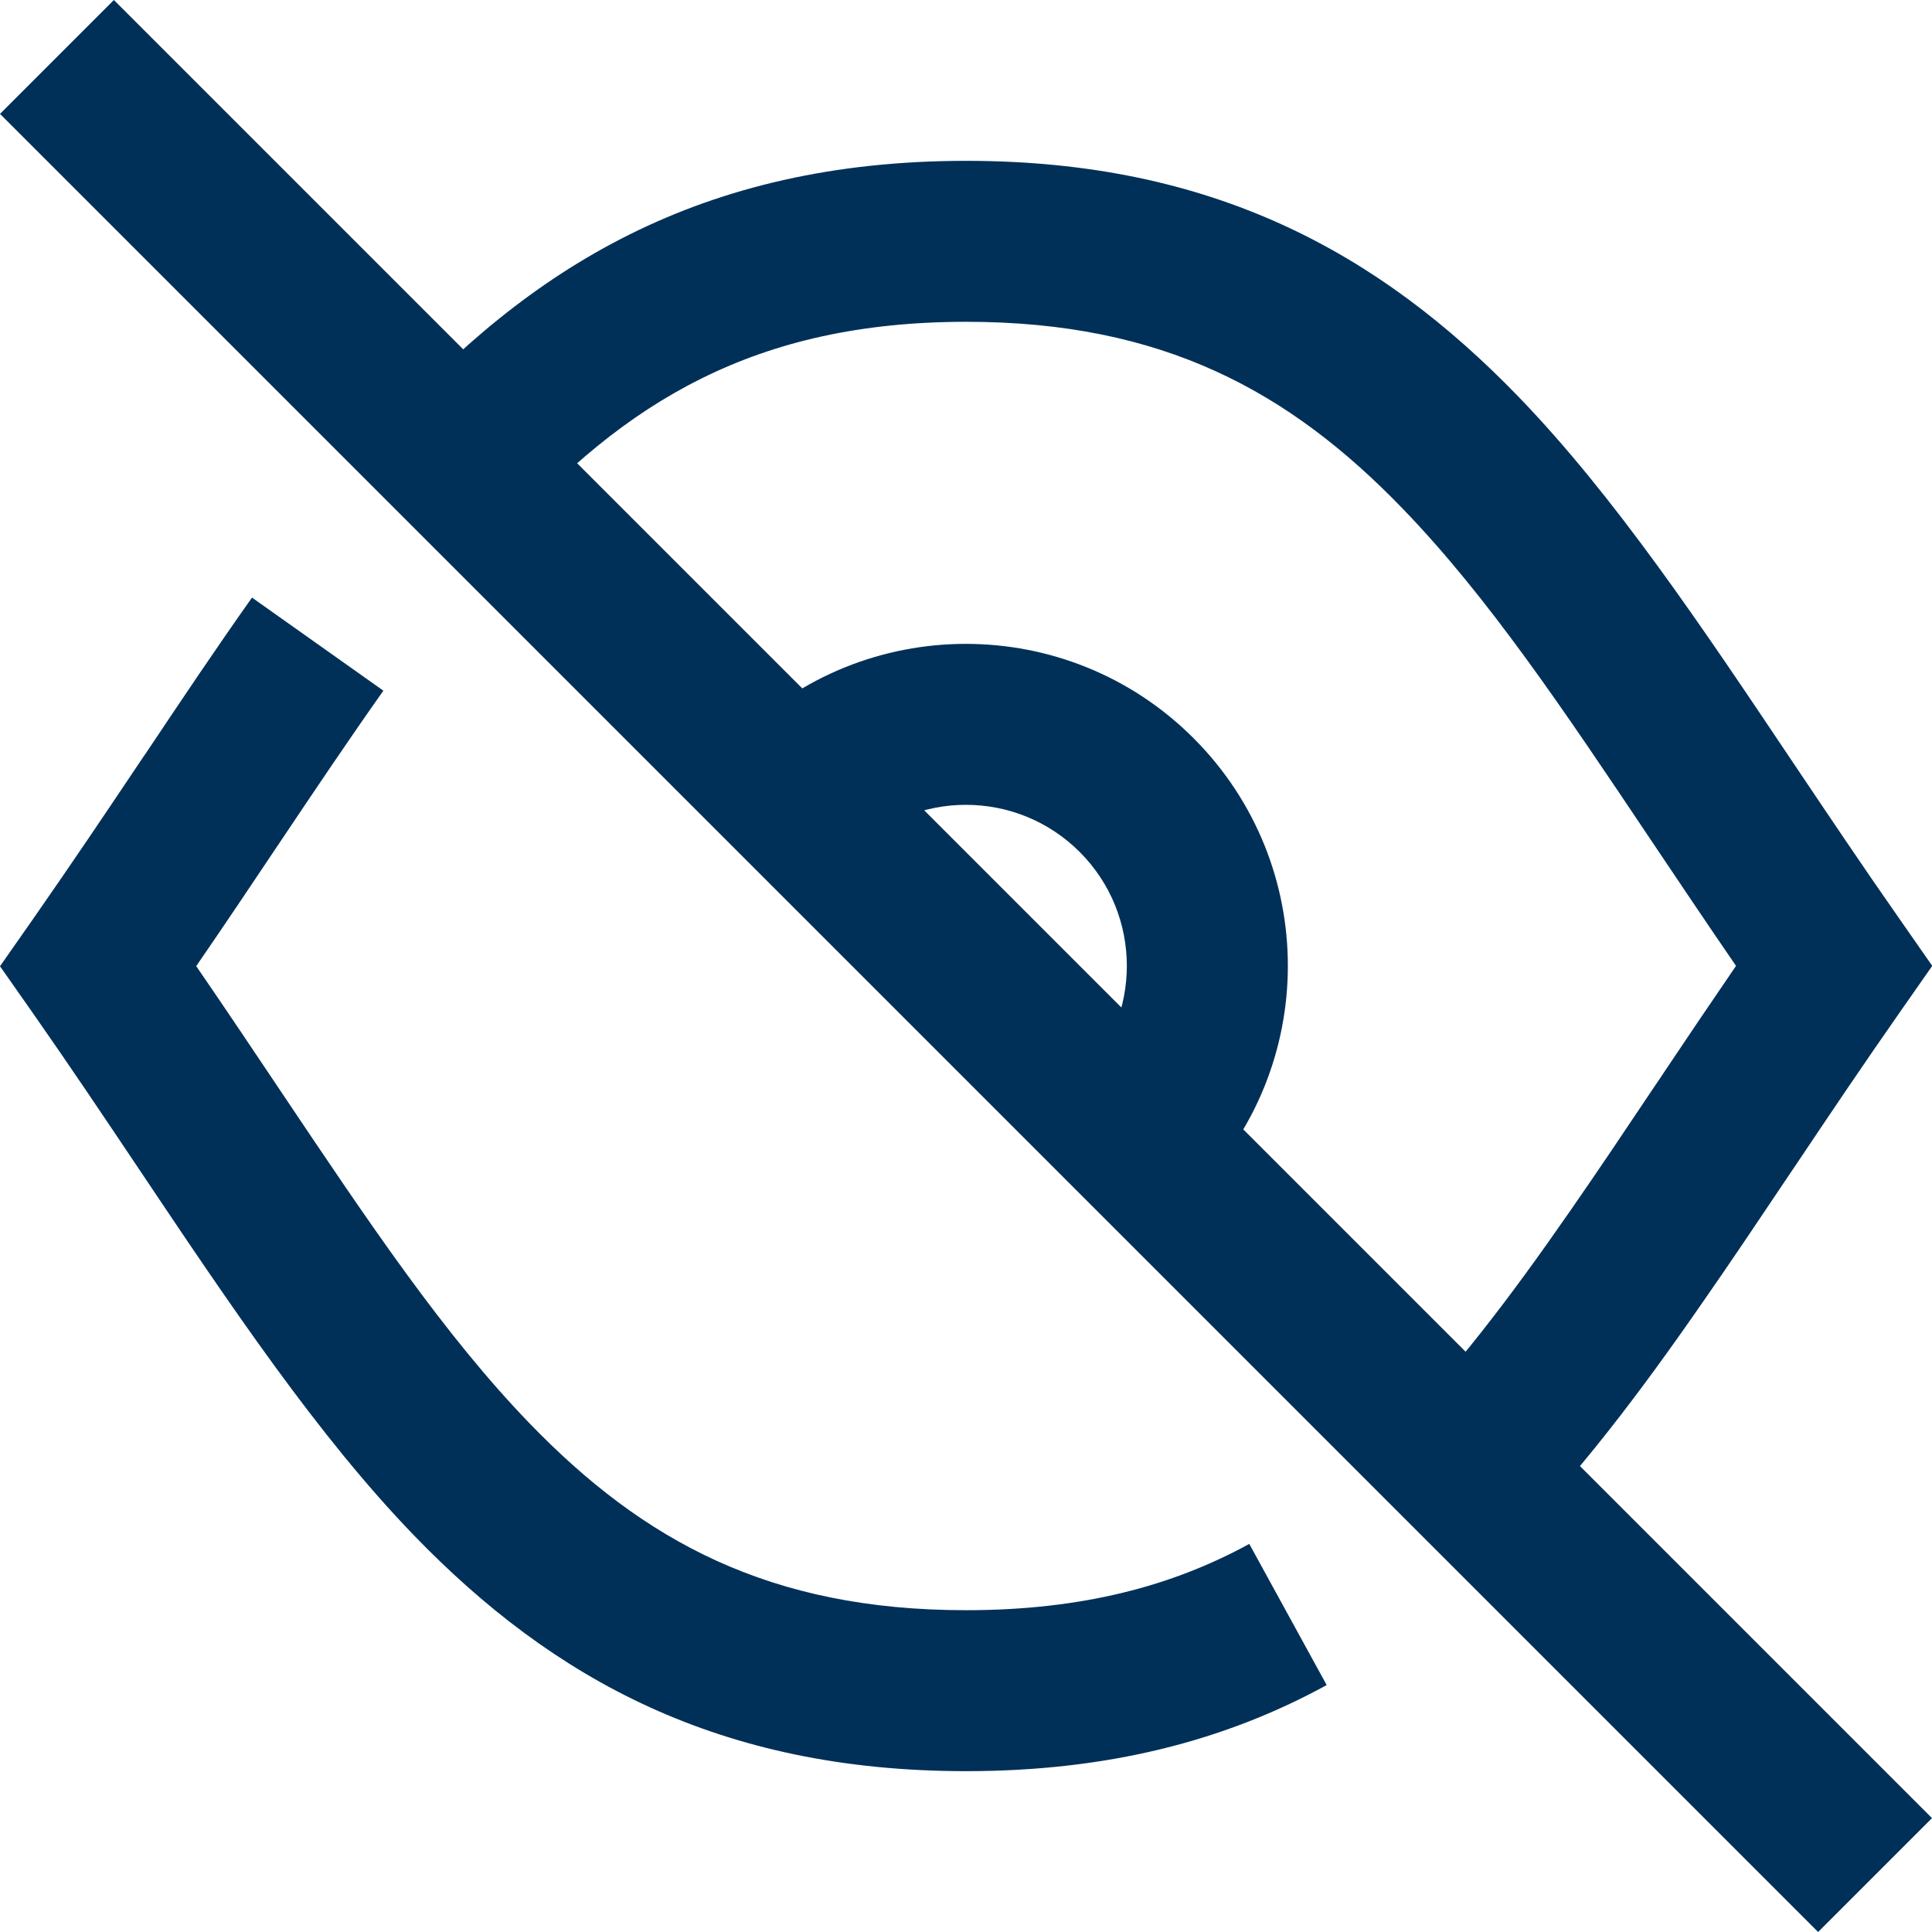
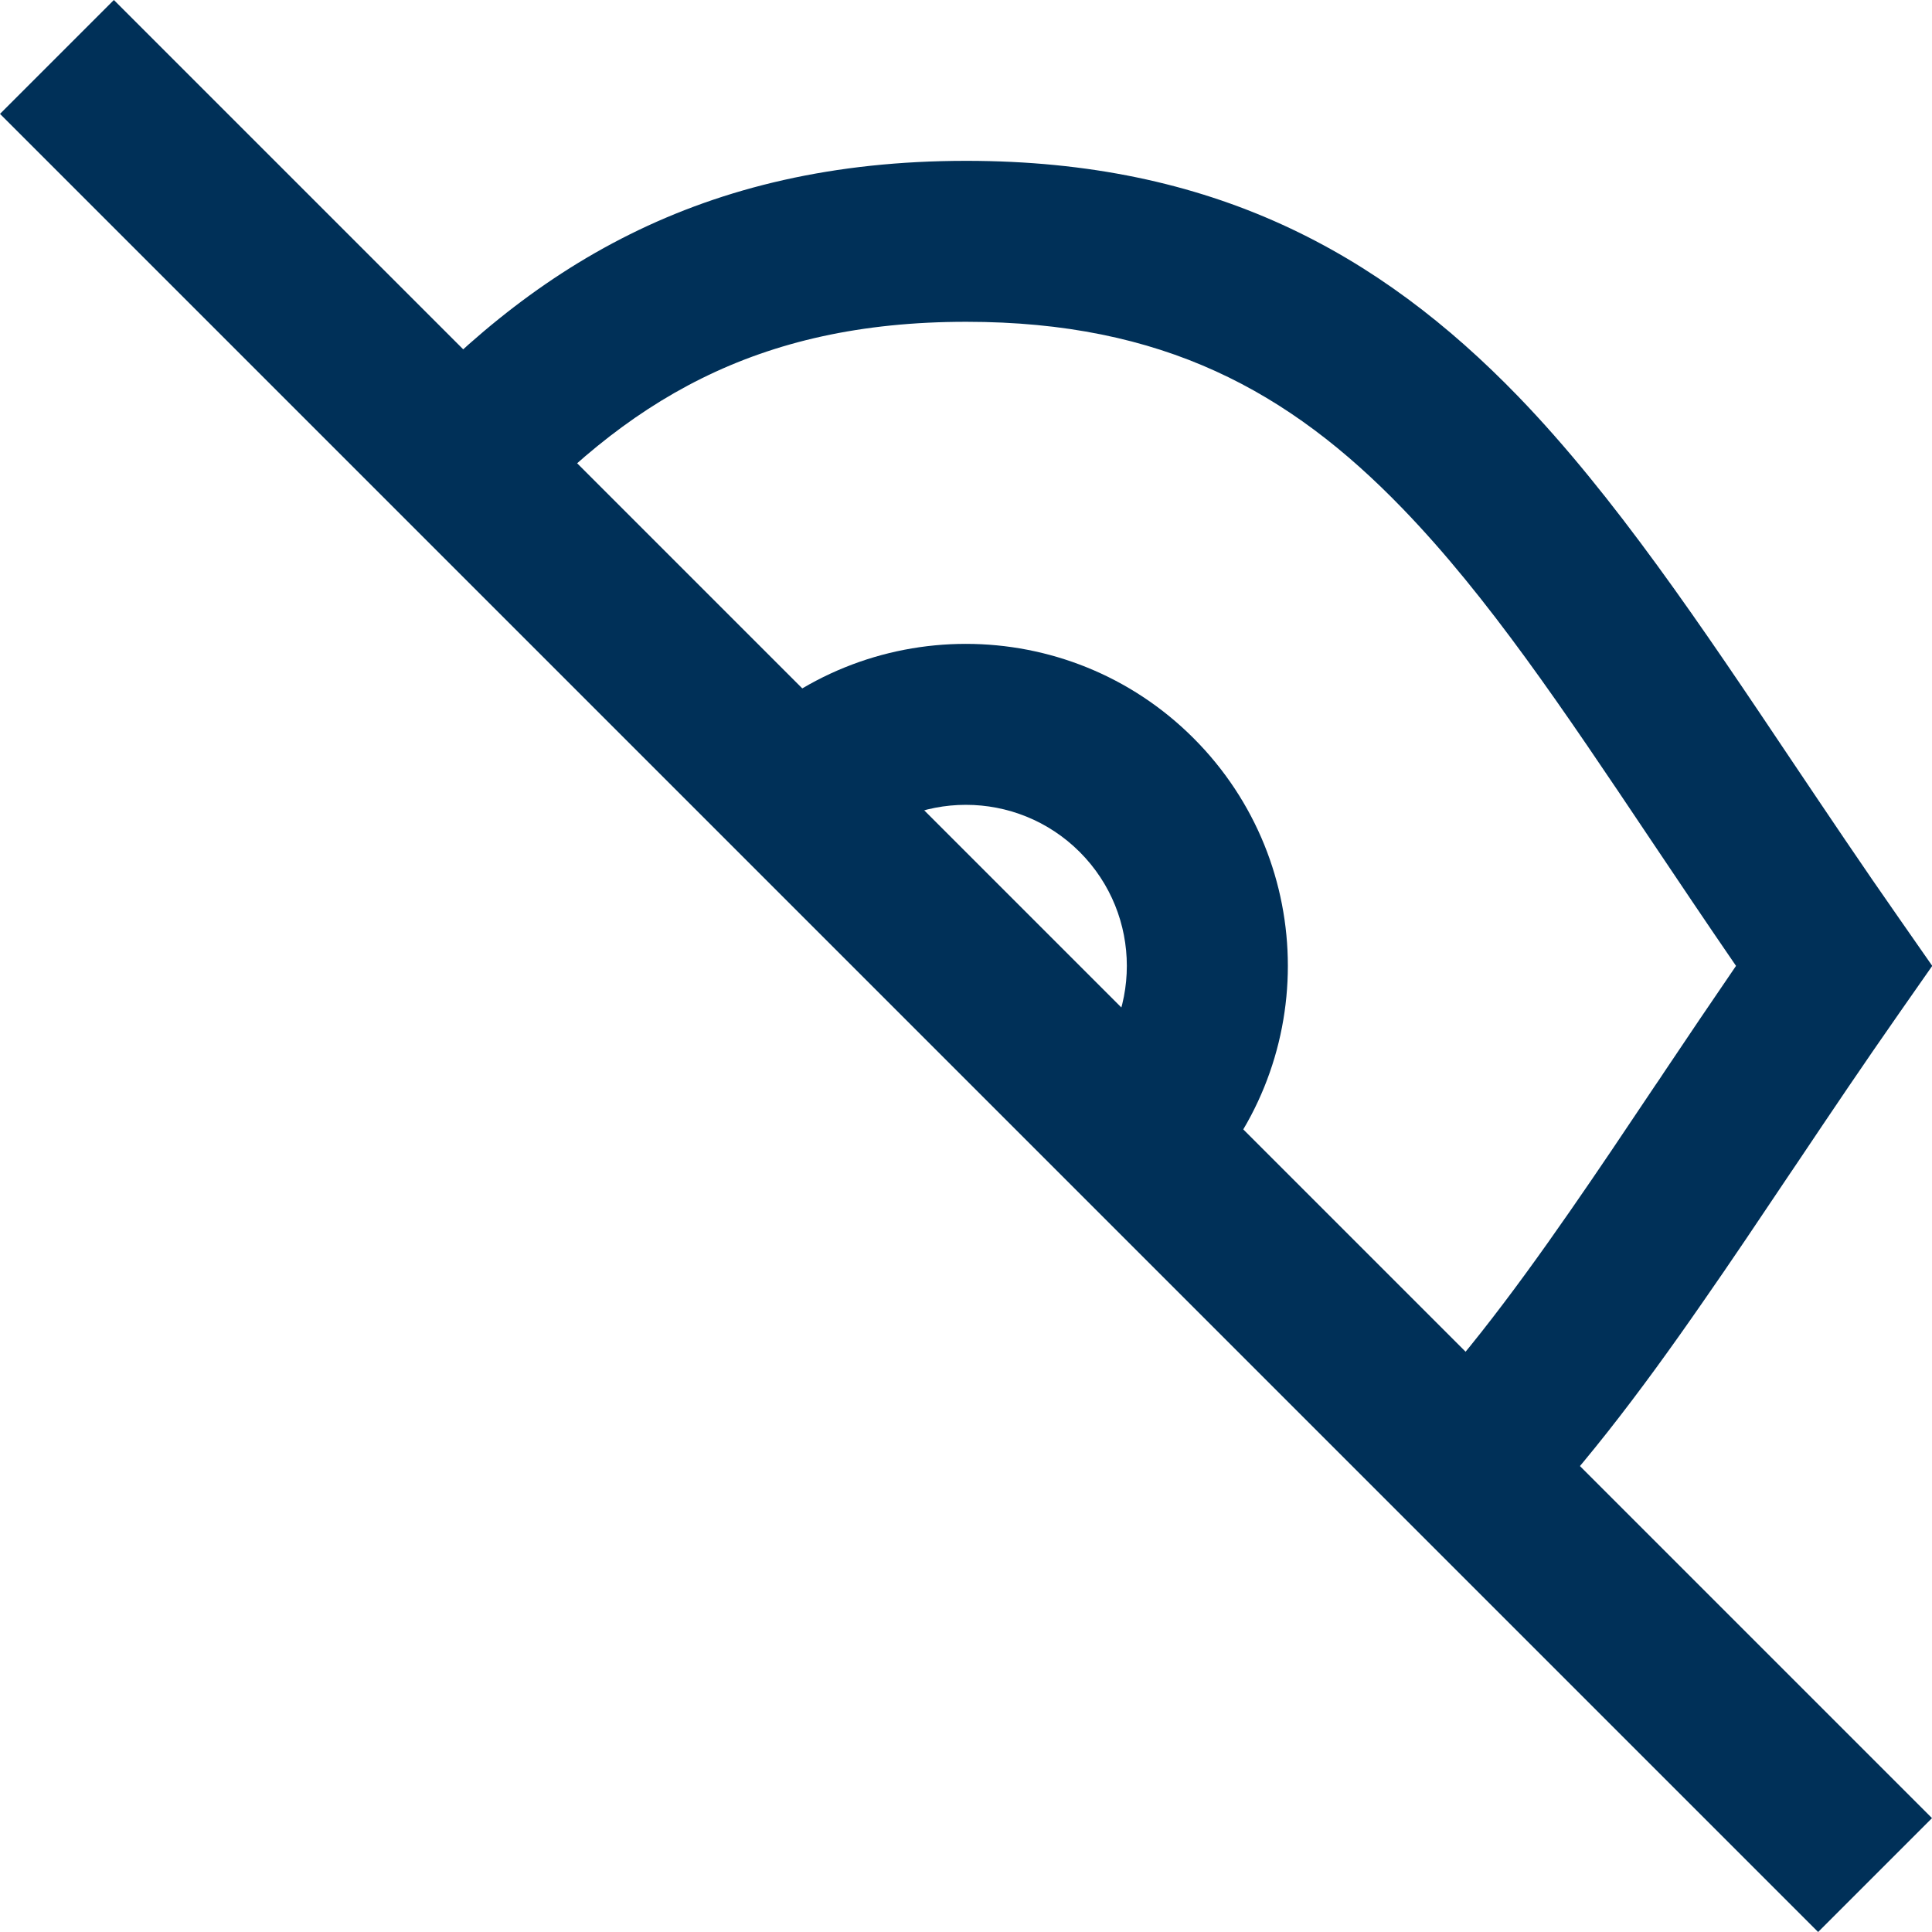
<svg xmlns="http://www.w3.org/2000/svg" width="16" height="16" viewBox="0 0 16 16" fill="none">
  <g id="invisible-1--disable-eye-eyeball-hide-off-view">
    <path id="Intersect (Stroke)" fill-rule="evenodd" clip-rule="evenodd" d="M8.002 2.665C6.259 2.665 5.175 3.324 4.173 4.443L3.18 3.554C4.38 2.214 5.804 1.332 8.002 1.332C10.04 1.332 11.42 2.091 12.575 3.285C13.371 4.109 14.087 5.178 14.849 6.315C15.136 6.742 15.429 7.179 15.735 7.616L16.002 7.999L15.735 8.381C15.439 8.804 15.161 9.217 14.891 9.62C14.865 9.658 14.84 9.696 14.814 9.734C14.572 10.095 14.335 10.449 14.1 10.786C13.584 11.531 13.06 12.227 12.473 12.815L11.53 11.873C12.031 11.371 12.501 10.753 13.005 10.026C13.233 9.698 13.464 9.353 13.707 8.99C13.733 8.953 13.758 8.915 13.783 8.877C13.973 8.593 14.171 8.3 14.377 7.999C14.127 7.635 13.894 7.287 13.671 6.955C12.94 5.864 12.324 4.945 11.616 4.212C10.677 3.24 9.63 2.665 8.002 2.665Z" fill="#003058" />
-     <path id="Intersect_2 (Stroke)" fill-rule="evenodd" clip-rule="evenodd" d="M1.625 8.001C1.859 7.661 2.081 7.329 2.294 7.011L2.315 6.98C2.615 6.532 2.897 6.113 3.175 5.72L2.087 4.949C1.797 5.358 1.506 5.792 1.208 6.238L1.189 6.265C0.895 6.704 0.592 7.155 0.268 7.619L0 8.002L0.268 8.384C0.574 8.821 0.867 9.258 1.153 9.685C1.915 10.822 2.632 11.891 3.428 12.715C4.582 13.909 5.962 14.668 8 14.668C9.171 14.668 10.142 14.418 10.987 13.955L10.346 12.786C9.716 13.131 8.969 13.335 8 13.335C6.372 13.335 5.326 12.76 4.386 11.788C3.679 11.056 3.063 10.137 2.331 9.046C2.108 8.713 1.875 8.365 1.625 8.001Z" fill="#003058" />
    <path id="Vector 1349 (Stroke)" fill-rule="evenodd" clip-rule="evenodd" d="M15.057 16L0 0.943L0.943 0L16 15.057L15.057 16Z" fill="#003058" />
    <path id="Ellipse 20 (Stroke)" fill-rule="evenodd" clip-rule="evenodd" d="M6.113 6.113C7.155 5.072 8.843 5.072 9.884 6.113C10.926 7.155 10.926 8.843 9.884 9.884L8.942 8.941C9.462 8.421 9.462 7.577 8.942 7.056L8.942 7.056C8.421 6.535 7.577 6.535 7.056 7.056L6.113 6.113Z" fill="#003058" />
  </g>
</svg>